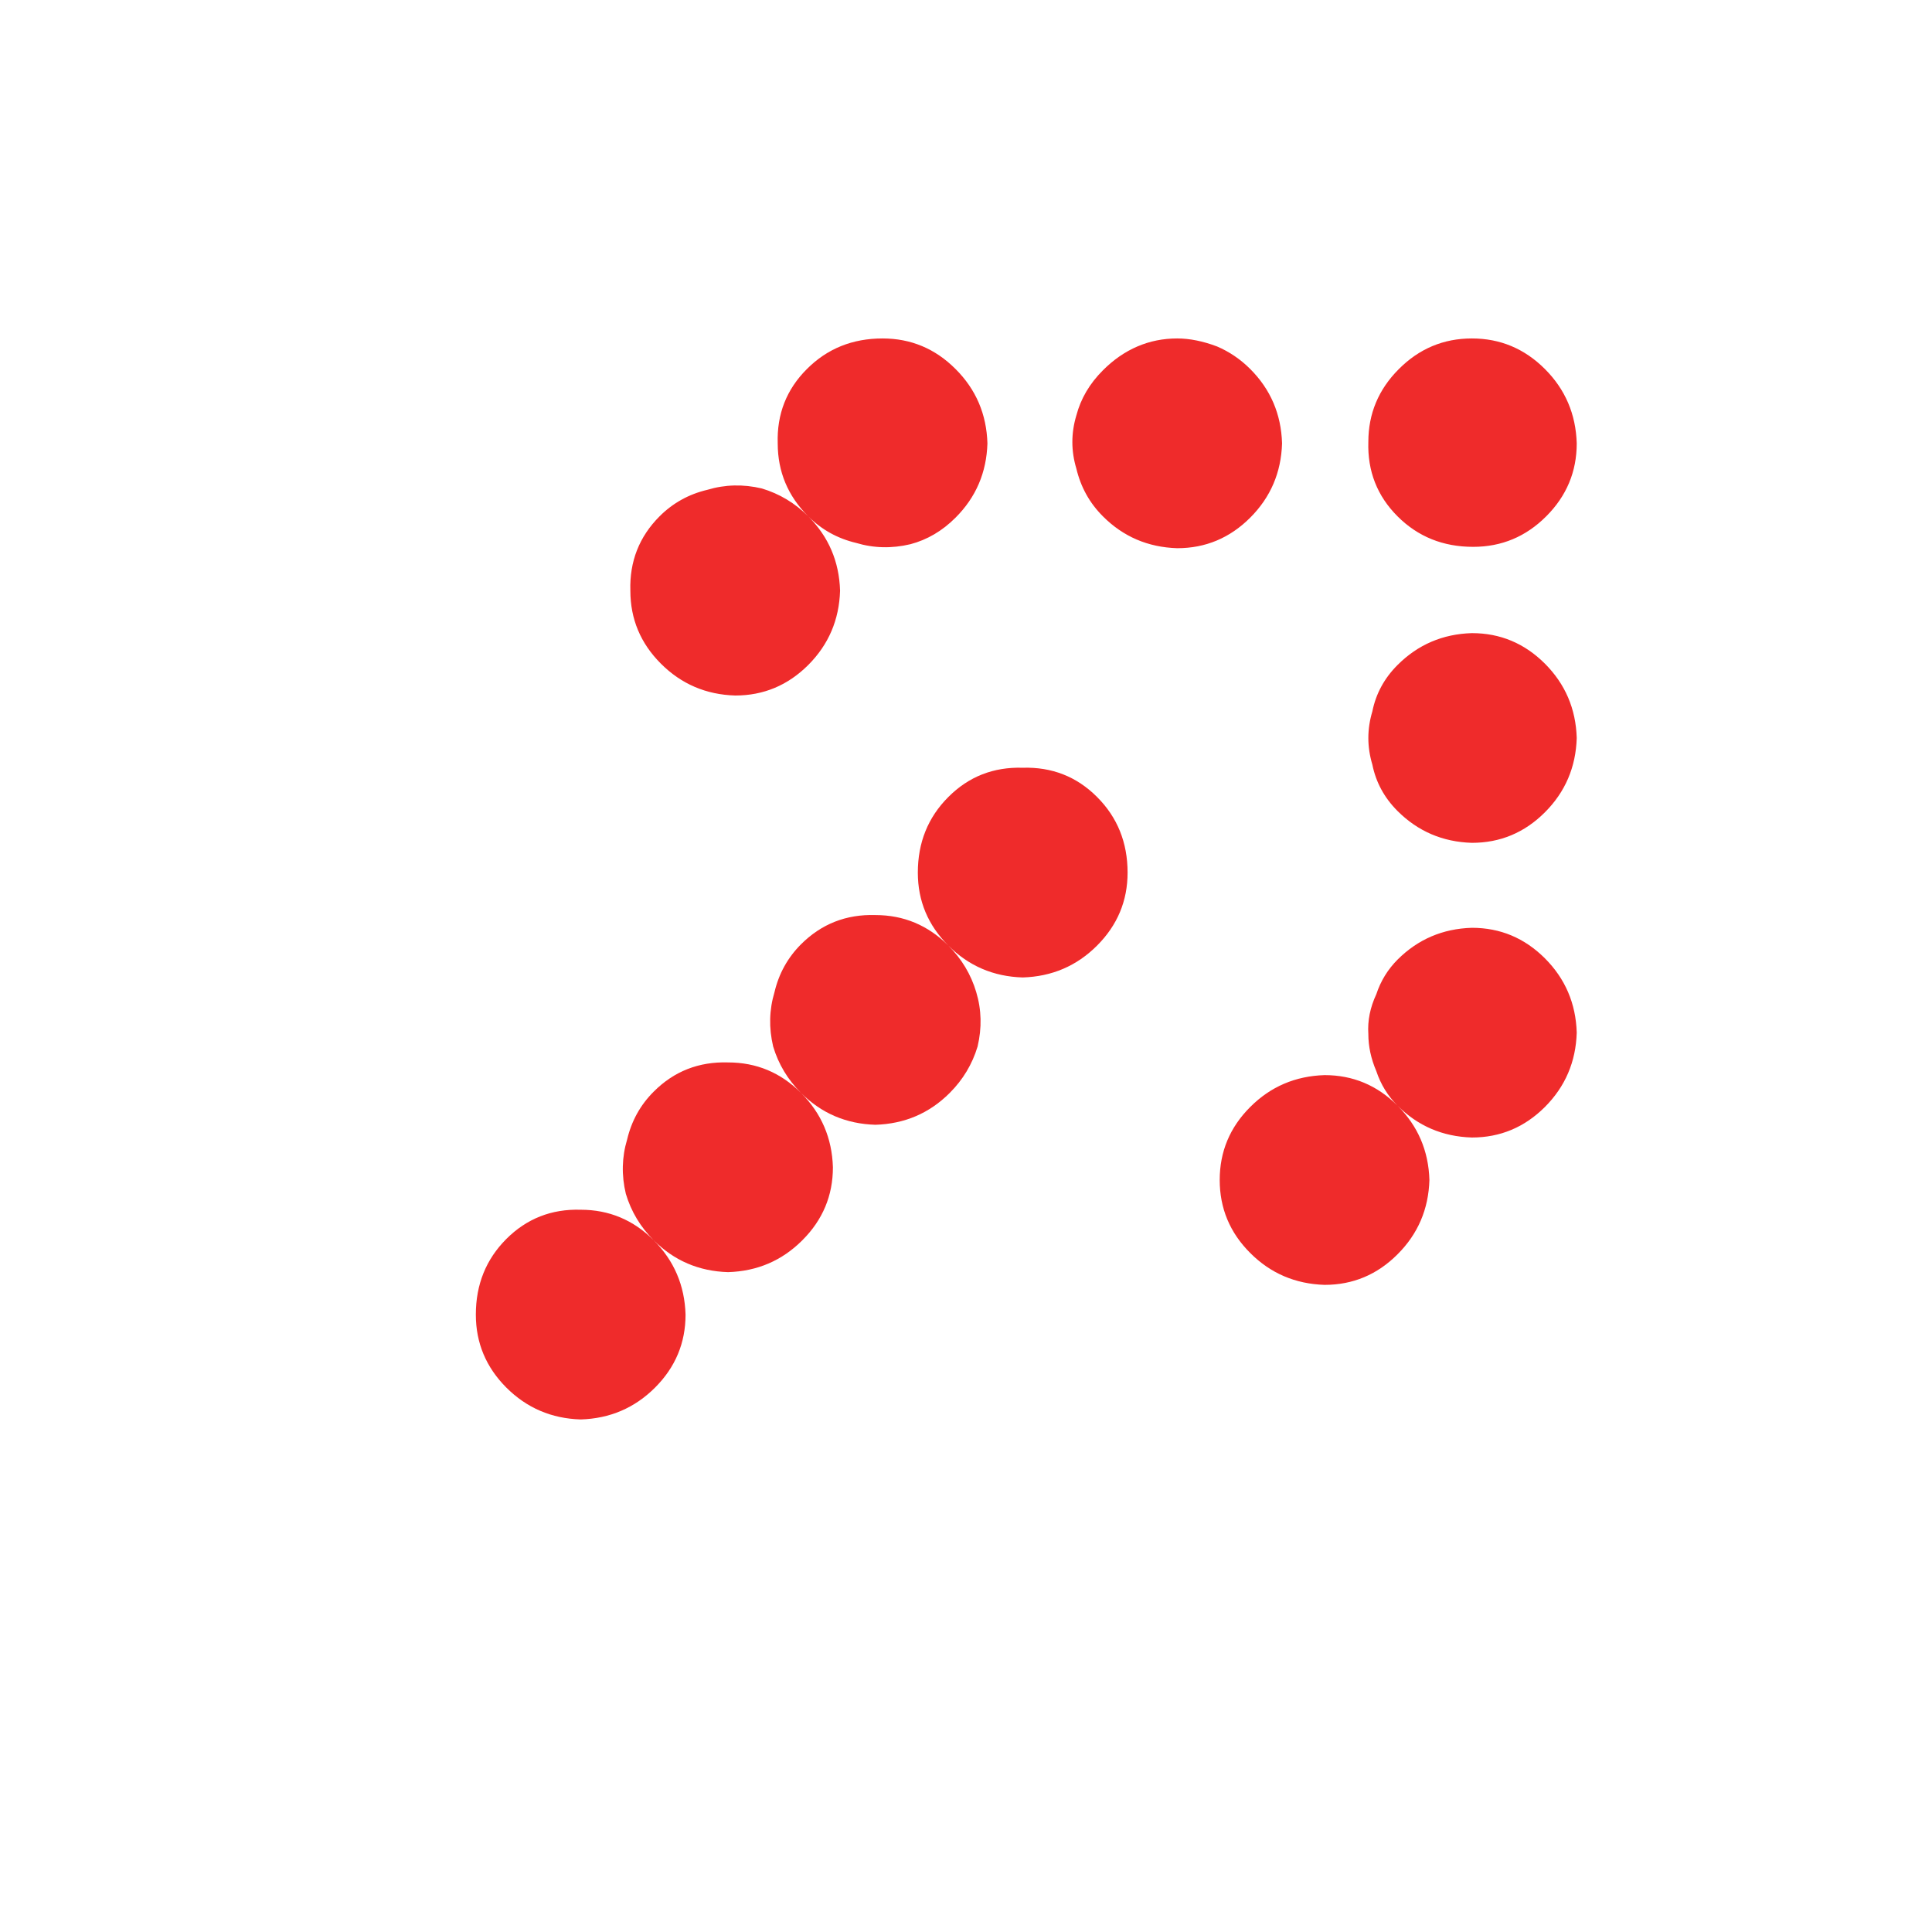
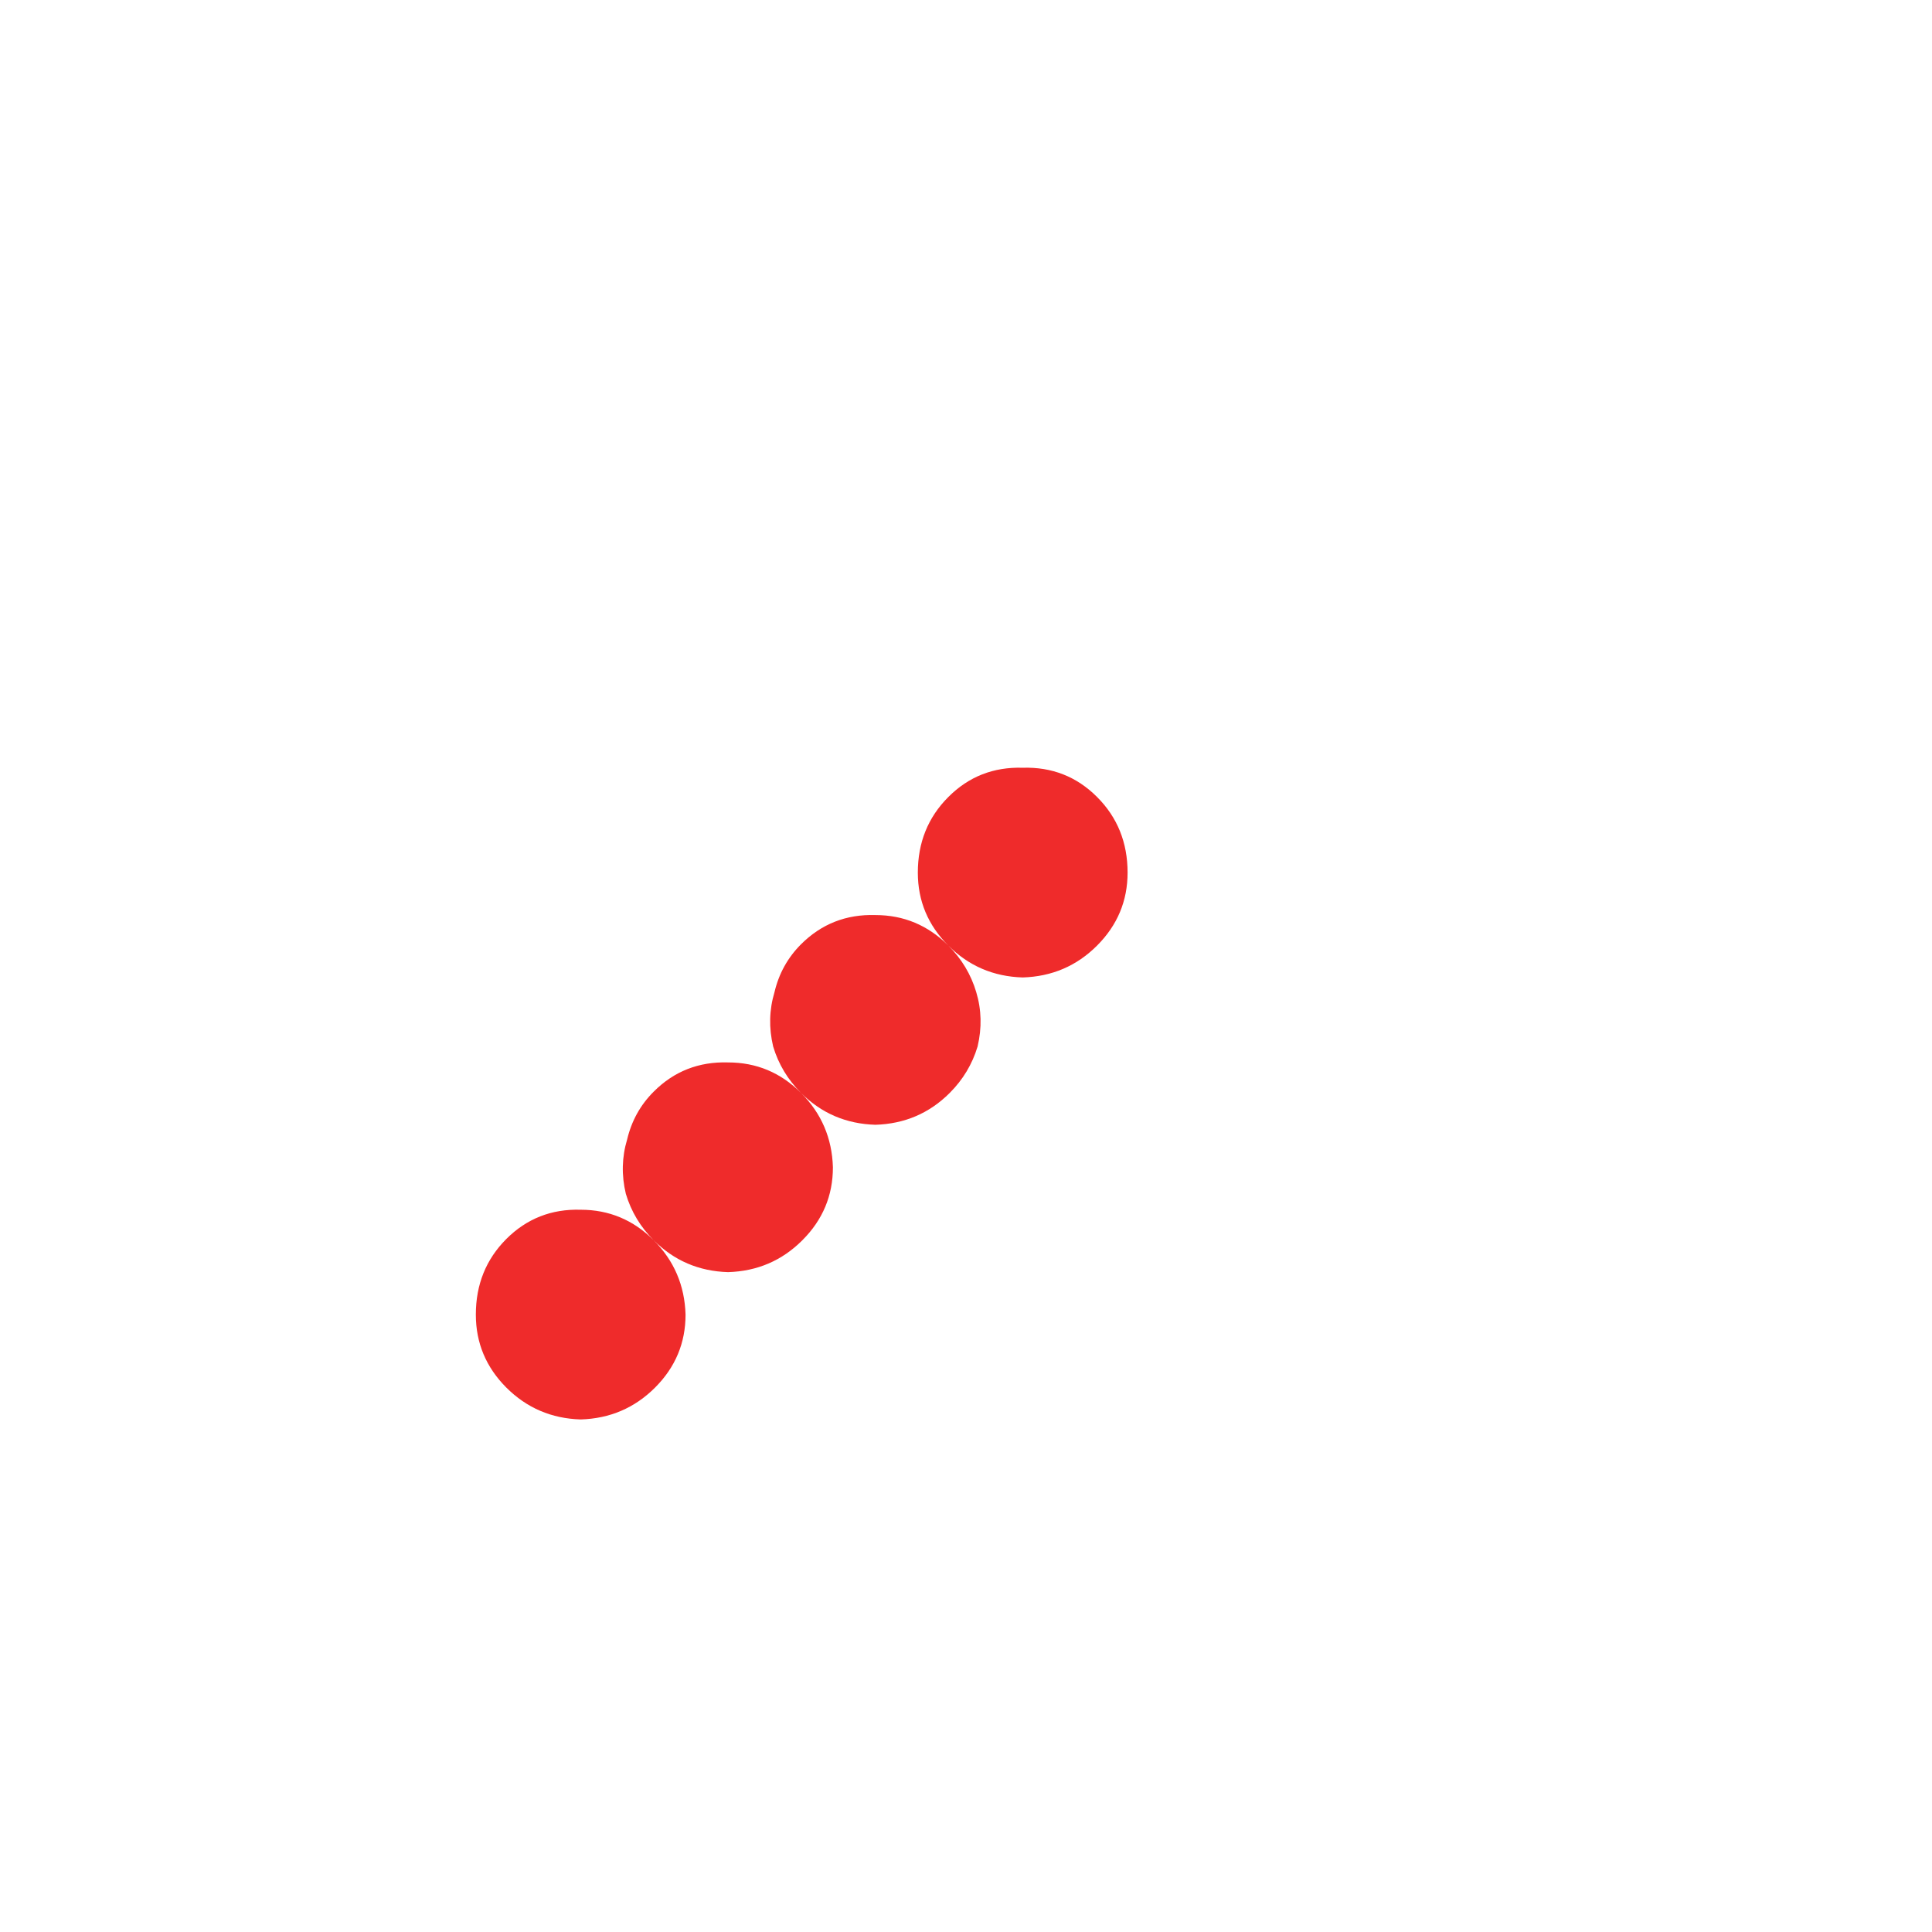
<svg xmlns="http://www.w3.org/2000/svg" width="44" height="44" viewBox="0 0 44 44" fill="none">
  <path d="M14.888 28.246C14.585 27.944 14.374 27.591 14.253 27.188C14.152 26.765 14.162 26.352 14.283 25.949C14.384 25.526 14.585 25.163 14.888 24.861C15.351 24.397 15.916 24.176 16.581 24.196C17.226 24.196 17.78 24.427 18.243 24.891C18.707 25.355 18.949 25.919 18.969 26.584C18.969 27.229 18.737 27.783 18.273 28.246C17.81 28.71 17.246 28.952 16.581 28.972C15.916 28.952 15.351 28.71 14.888 28.246ZM23.291 22.261C22.626 22.241 22.062 21.999 21.599 21.536C21.135 21.072 20.903 20.518 20.903 19.873C20.903 19.188 21.135 18.613 21.599 18.15C22.062 17.686 22.626 17.465 23.291 17.485C23.956 17.465 24.521 17.686 24.984 18.15C25.448 18.613 25.68 19.188 25.68 19.873C25.68 20.518 25.448 21.072 24.984 21.536C24.521 21.999 23.956 22.241 23.291 22.261ZM18.243 24.891C17.941 24.589 17.729 24.236 17.608 23.833C17.508 23.41 17.518 22.997 17.639 22.594C17.739 22.17 17.941 21.808 18.243 21.505C18.707 21.042 19.271 20.82 19.936 20.84C20.581 20.84 21.135 21.072 21.599 21.536C21.901 21.838 22.113 22.191 22.233 22.594C22.354 22.997 22.364 23.41 22.264 23.833C22.143 24.236 21.931 24.589 21.629 24.891C21.165 25.355 20.601 25.596 19.936 25.616C19.271 25.596 18.707 25.355 18.243 24.891ZM13.225 32.327C12.56 32.307 11.996 32.065 11.532 31.602C11.069 31.138 10.837 30.584 10.837 29.939C10.837 29.254 11.069 28.68 11.532 28.216C11.996 27.753 12.56 27.531 13.225 27.551C13.87 27.551 14.424 27.783 14.888 28.246C15.351 28.71 15.593 29.274 15.613 29.939C15.613 30.584 15.382 31.138 14.918 31.602C14.454 32.065 13.89 32.307 13.225 32.327Z" fill="#EF2B2B" />
-   <path d="M32.554 26.873C32.534 27.539 32.292 28.103 31.828 28.566C31.365 29.03 30.811 29.262 30.166 29.262C29.501 29.241 28.936 29 28.473 28.536C28.009 28.073 27.778 27.518 27.778 26.873C27.778 26.229 28.009 25.674 28.473 25.211C28.936 24.747 29.501 24.506 30.166 24.485C30.811 24.485 31.365 24.717 31.828 25.181C32.292 25.644 32.534 26.209 32.554 26.873ZM35.909 23.518C35.889 24.183 35.647 24.747 35.184 25.211C34.72 25.674 34.166 25.906 33.521 25.906C32.856 25.886 32.292 25.644 31.828 25.181C31.607 24.959 31.445 24.697 31.345 24.395C31.224 24.113 31.163 23.831 31.163 23.548C31.143 23.246 31.204 22.944 31.345 22.642C31.445 22.339 31.607 22.077 31.828 21.855C32.292 21.392 32.856 21.15 33.521 21.13C34.166 21.13 34.72 21.362 35.184 21.825C35.647 22.289 35.889 22.853 35.909 23.518ZM35.909 16.807C35.889 17.472 35.647 18.037 35.184 18.5C34.72 18.964 34.166 19.195 33.521 19.195C32.856 19.175 32.292 18.933 31.828 18.47C31.526 18.168 31.335 17.815 31.254 17.412C31.133 17.009 31.133 16.606 31.254 16.203C31.335 15.8 31.526 15.447 31.828 15.145C32.292 14.681 32.856 14.439 33.521 14.419C34.166 14.419 34.72 14.651 35.184 15.114C35.647 15.578 35.889 16.142 35.909 16.807ZM35.909 10.097C35.909 10.741 35.678 11.296 35.214 11.759C34.751 12.223 34.196 12.454 33.551 12.454C32.866 12.454 32.292 12.223 31.828 11.759C31.365 11.296 31.143 10.731 31.163 10.066C31.163 9.421 31.395 8.867 31.859 8.404C32.322 7.94 32.876 7.708 33.521 7.708C34.166 7.708 34.72 7.94 35.184 8.404C35.647 8.867 35.889 9.431 35.909 10.097ZM29.198 10.097C29.178 10.762 28.936 11.326 28.473 11.789C28.009 12.253 27.455 12.485 26.81 12.485C26.145 12.464 25.581 12.223 25.118 11.759C24.815 11.457 24.614 11.094 24.513 10.671C24.392 10.268 24.392 9.865 24.513 9.462C24.614 9.079 24.815 8.736 25.118 8.434C25.359 8.192 25.621 8.011 25.904 7.89C26.186 7.769 26.488 7.708 26.81 7.708C27.093 7.708 27.395 7.769 27.717 7.89C27.999 8.011 28.251 8.182 28.473 8.404C28.936 8.867 29.178 9.431 29.198 10.097ZM21.762 11.789C21.46 12.092 21.117 12.293 20.734 12.394C20.311 12.495 19.898 12.485 19.495 12.364C19.072 12.263 18.709 12.061 18.407 11.759C17.943 11.296 17.712 10.741 17.712 10.097C17.691 9.431 17.913 8.867 18.377 8.404C18.84 7.94 19.414 7.708 20.1 7.708C20.744 7.708 21.299 7.94 21.762 8.404C22.226 8.867 22.468 9.431 22.488 10.097C22.468 10.762 22.226 11.326 21.762 11.789ZM19.132 13.452C19.112 14.117 18.87 14.681 18.407 15.145C17.943 15.608 17.389 15.84 16.744 15.84C16.079 15.82 15.515 15.578 15.051 15.114C14.588 14.651 14.356 14.097 14.356 13.452C14.336 12.787 14.558 12.223 15.021 11.759C15.323 11.457 15.686 11.255 16.109 11.155C16.512 11.034 16.926 11.024 17.349 11.124C17.752 11.245 18.105 11.457 18.407 11.759C18.87 12.223 19.112 12.787 19.132 13.452Z" fill="#EF2B2B" />
</svg>